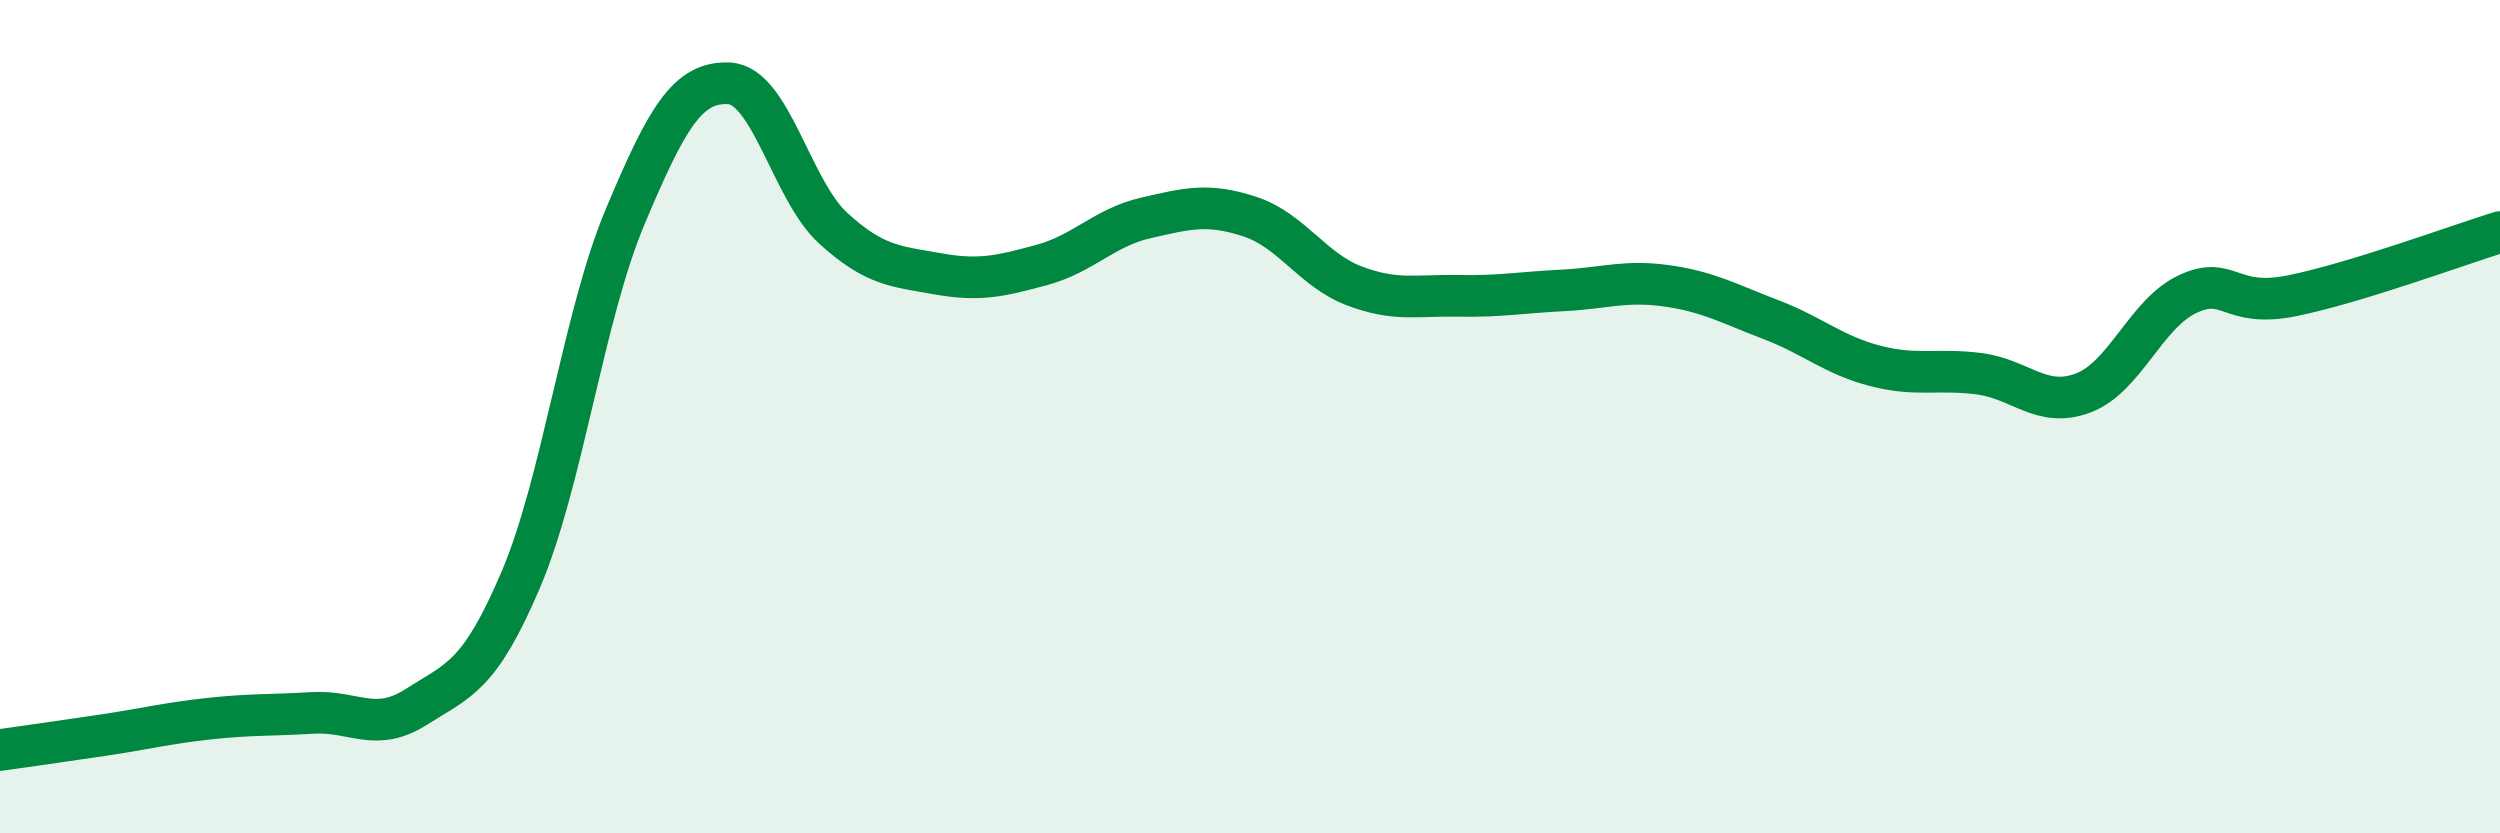
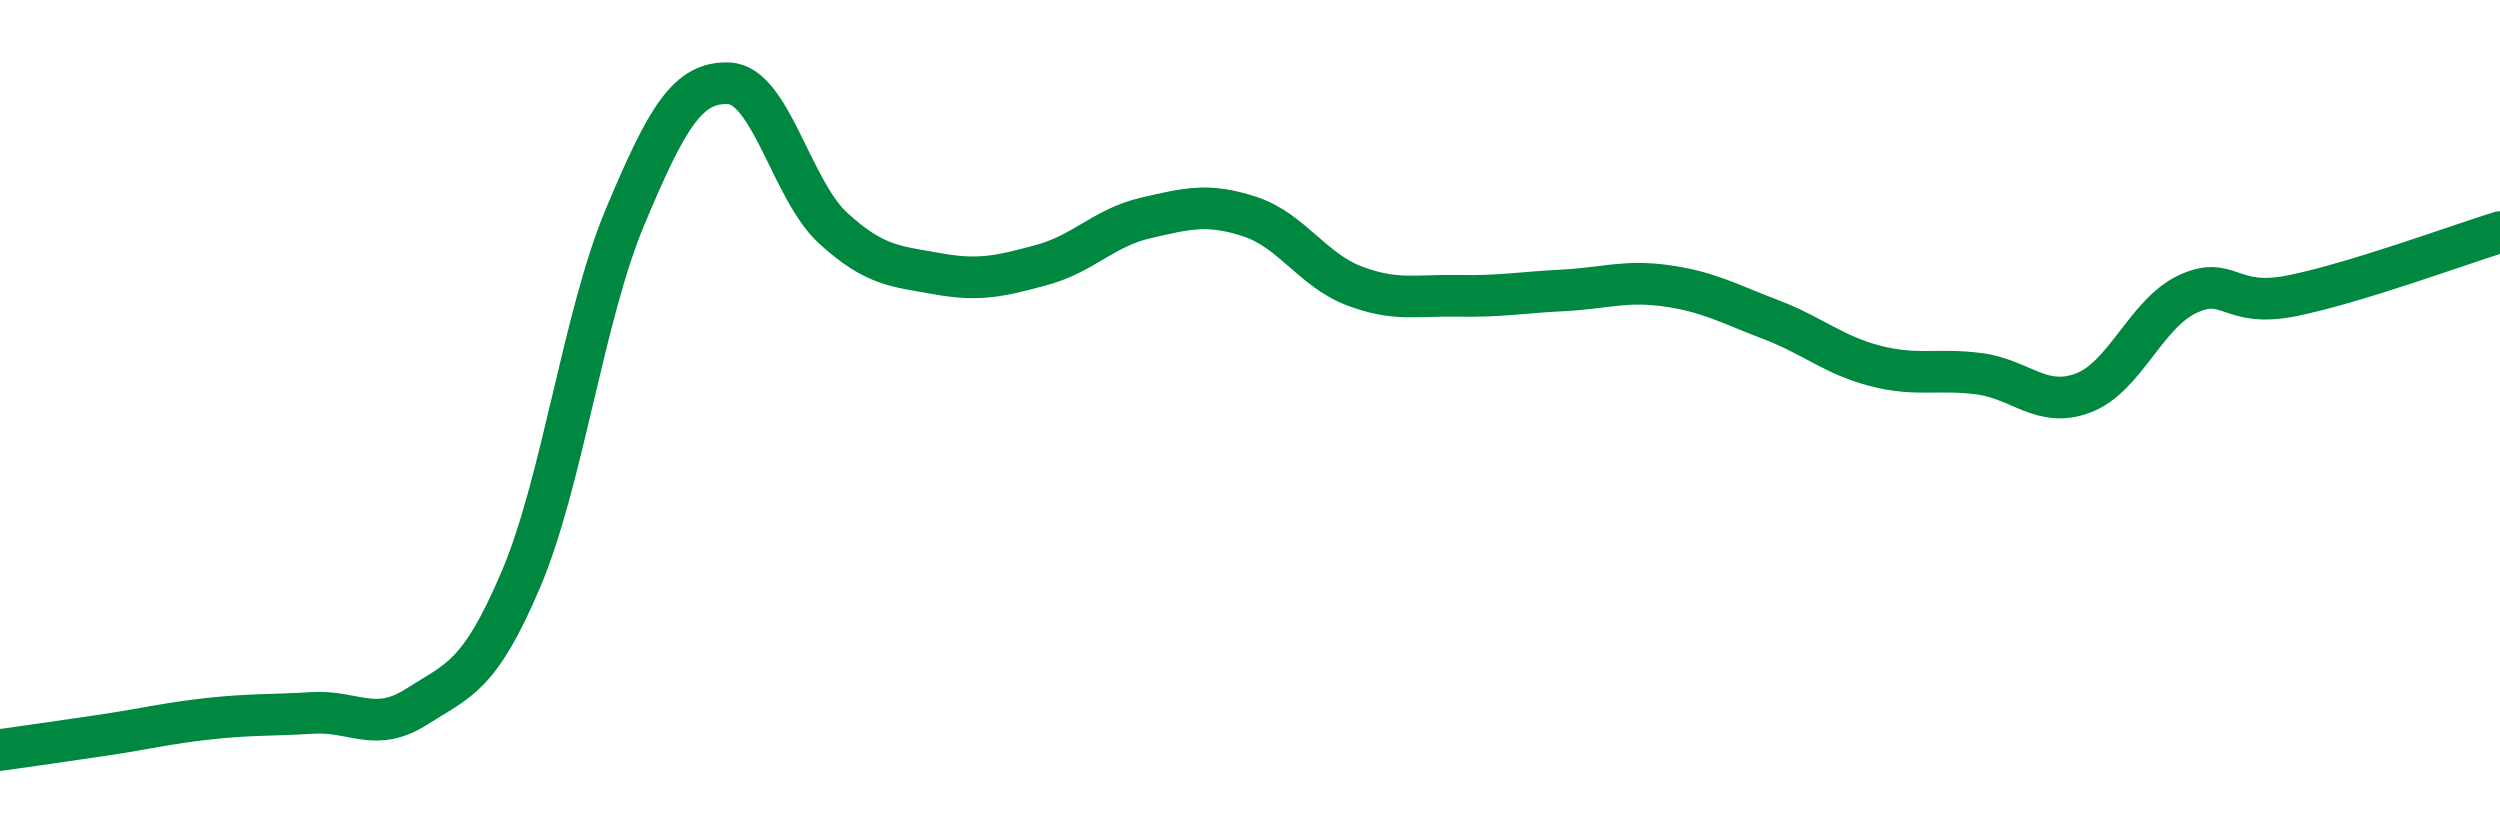
<svg xmlns="http://www.w3.org/2000/svg" width="60" height="20" viewBox="0 0 60 20">
-   <path d="M 0,18 C 0.5,17.93 1.5,17.79 2.5,17.64 C 3.5,17.49 4,17.36 5,17.25 C 6,17.14 6.5,17.17 7.5,17.11 C 8.5,17.05 9,17.6 10,16.96 C 11,16.32 11.5,16.26 12.5,13.91 C 13.5,11.56 14,7.59 15,5.21 C 16,2.83 16.5,1.95 17.5,2 C 18.5,2.05 19,4.57 20,5.48 C 21,6.39 21.5,6.39 22.5,6.57 C 23.5,6.75 24,6.63 25,6.36 C 26,6.09 26.5,5.46 27.5,5.23 C 28.5,5 29,4.87 30,5.2 C 31,5.53 31.5,6.48 32.5,6.86 C 33.5,7.24 34,7.08 35,7.1 C 36,7.12 36.5,7.02 37.5,6.97 C 38.5,6.92 39,6.72 40,6.86 C 41,7 41.5,7.29 42.5,7.67 C 43.5,8.05 44,8.52 45,8.78 C 46,9.04 46.5,8.84 47.5,8.97 C 48.5,9.1 49,9.81 50,9.43 C 51,9.05 51.5,7.53 52.5,7.06 C 53.5,6.59 53.5,7.4 55,7.1 C 56.5,6.8 59,5.88 60,5.57L60 20L0 20Z" fill="#008740" opacity="0.1" stroke-linecap="round" stroke-linejoin="round" />
  <path d="M 0,18 C 0.5,17.93 1.5,17.79 2.5,17.64 C 3.5,17.49 4,17.36 5,17.25 C 6,17.14 6.5,17.17 7.5,17.11 C 8.5,17.05 9,17.6 10,16.96 C 11,16.32 11.5,16.26 12.5,13.91 C 13.5,11.56 14,7.59 15,5.21 C 16,2.83 16.5,1.95 17.5,2 C 18.5,2.05 19,4.57 20,5.48 C 21,6.39 21.5,6.39 22.5,6.57 C 23.5,6.75 24,6.63 25,6.36 C 26,6.09 26.5,5.46 27.5,5.23 C 28.5,5 29,4.87 30,5.2 C 31,5.53 31.5,6.48 32.5,6.86 C 33.5,7.24 34,7.08 35,7.1 C 36,7.12 36.5,7.02 37.5,6.97 C 38.5,6.92 39,6.72 40,6.86 C 41,7 41.5,7.29 42.5,7.67 C 43.5,8.05 44,8.52 45,8.78 C 46,9.04 46.5,8.84 47.5,8.97 C 48.5,9.1 49,9.81 50,9.43 C 51,9.05 51.5,7.53 52.5,7.06 C 53.5,6.59 53.5,7.4 55,7.1 C 56.5,6.8 59,5.88 60,5.57" stroke="#008740" stroke-width="1" fill="none" stroke-linecap="round" stroke-linejoin="round" />
</svg>